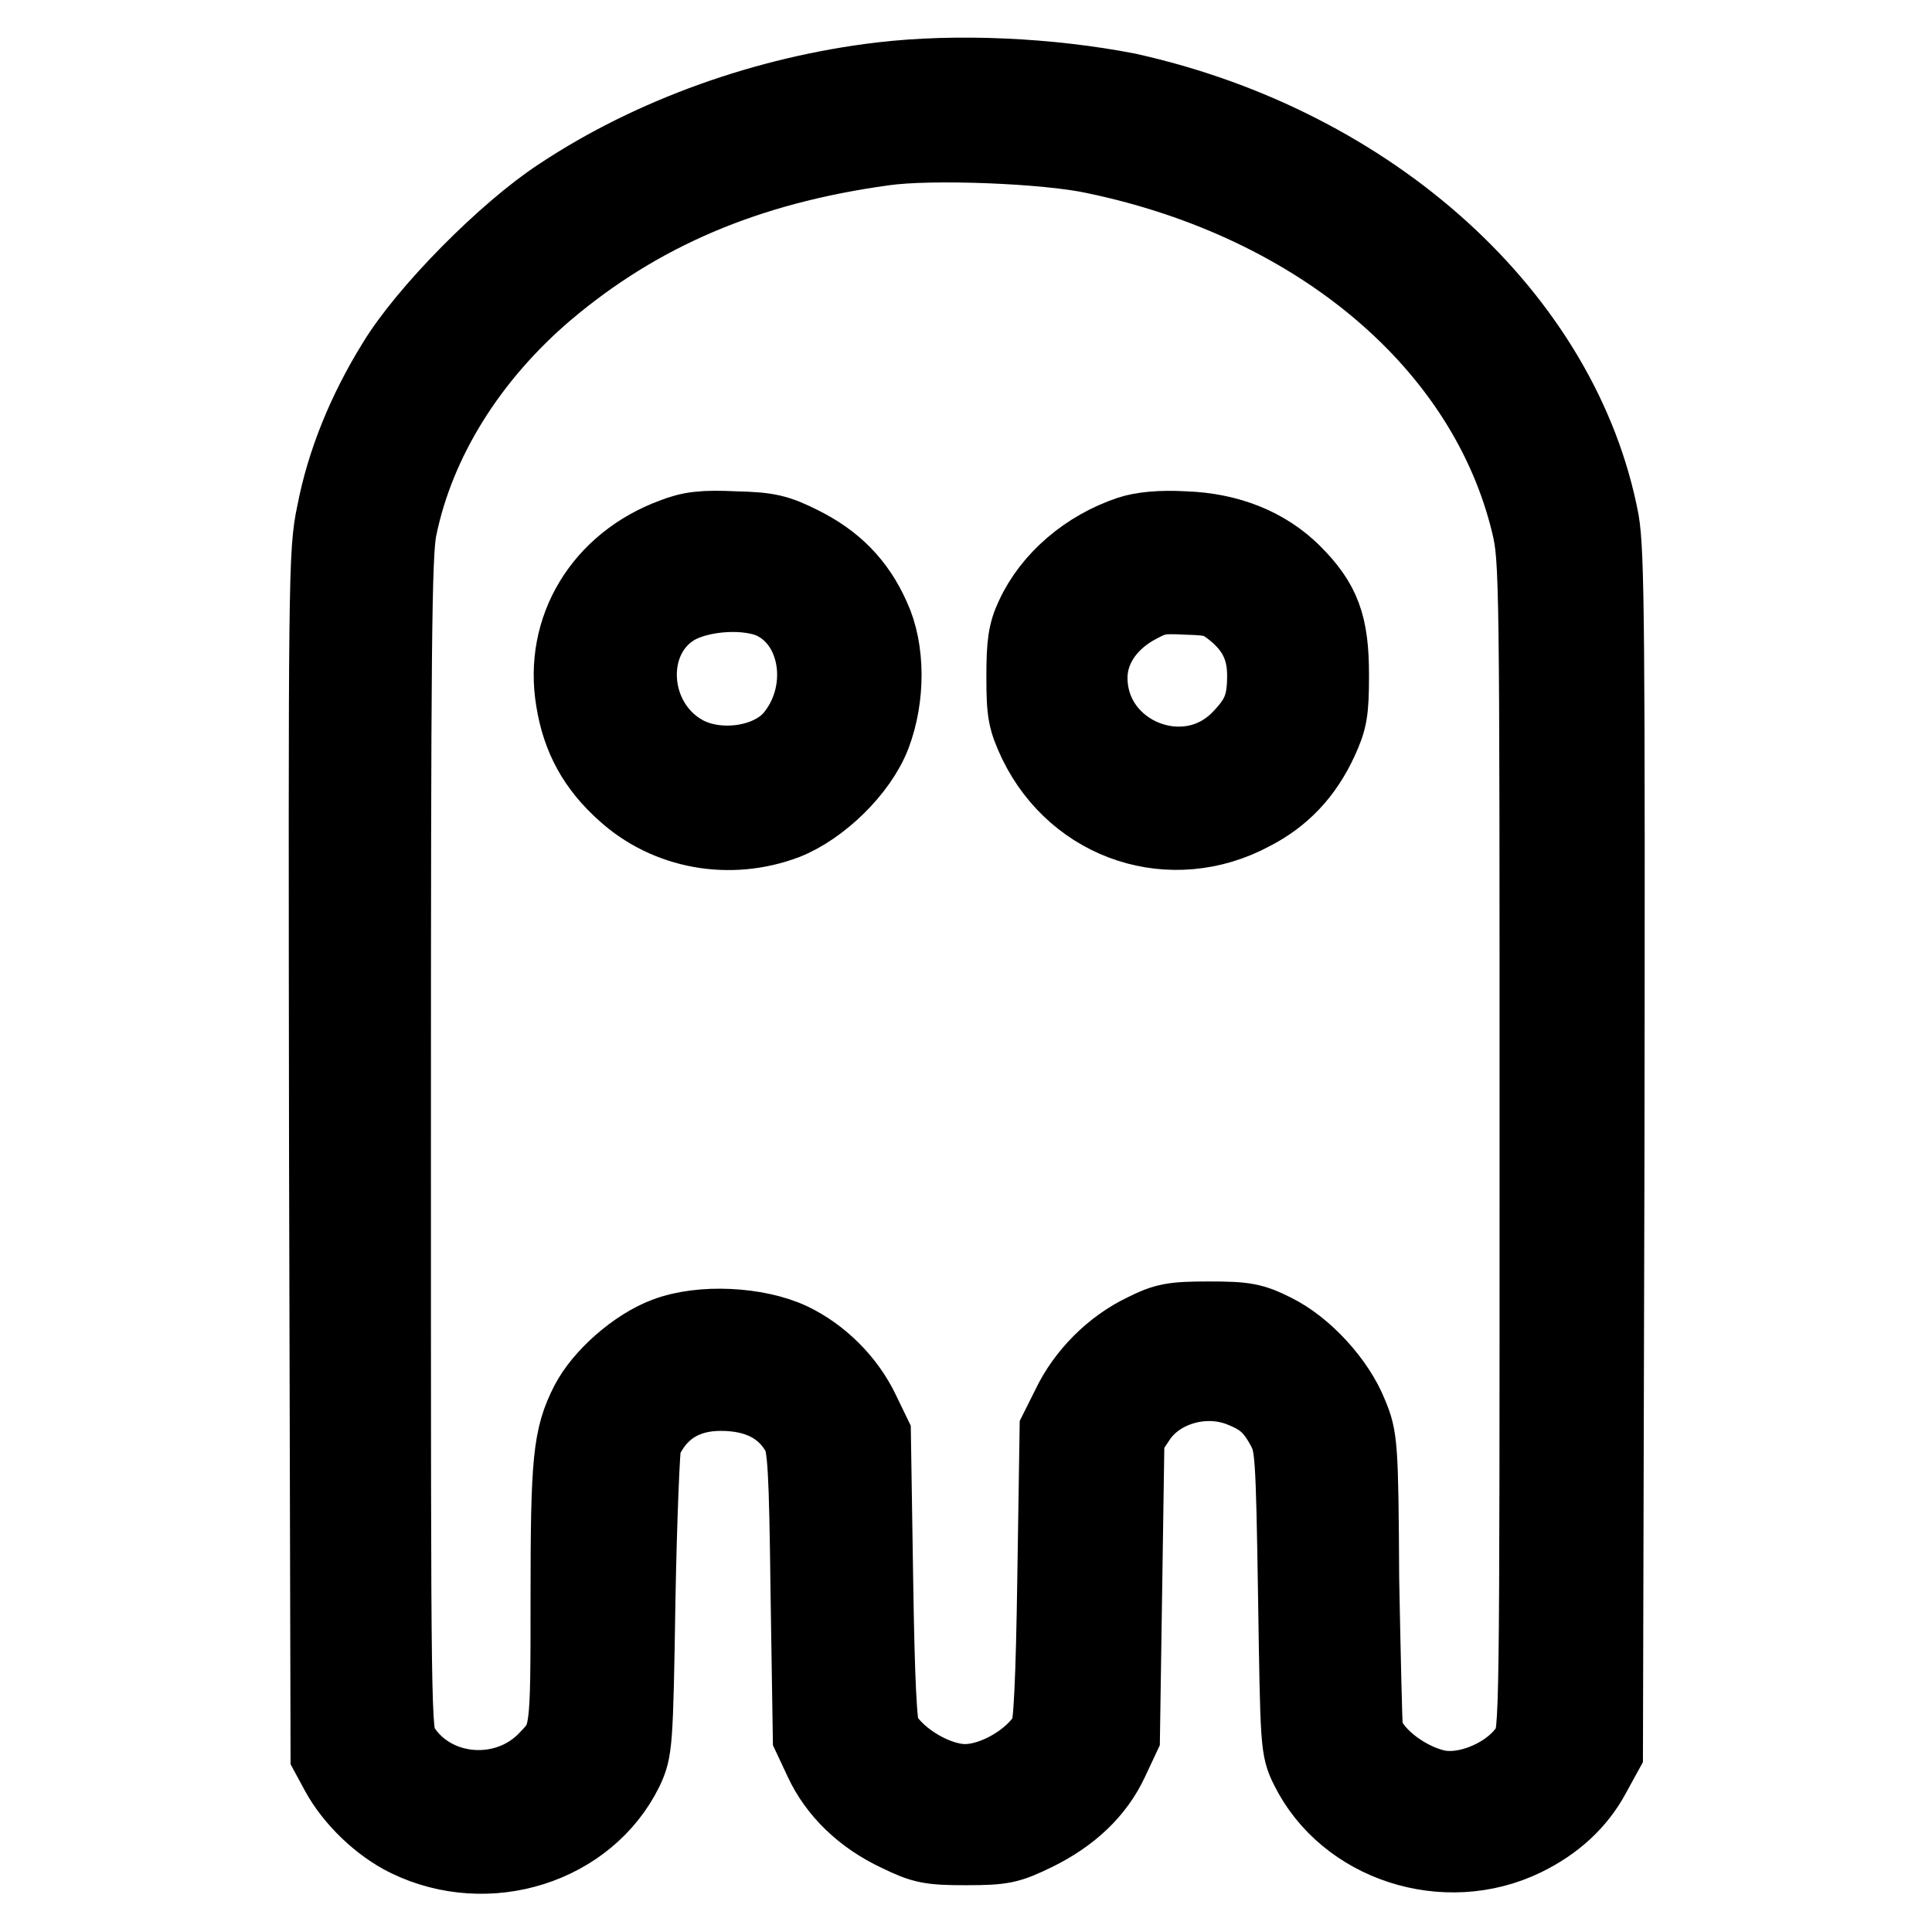
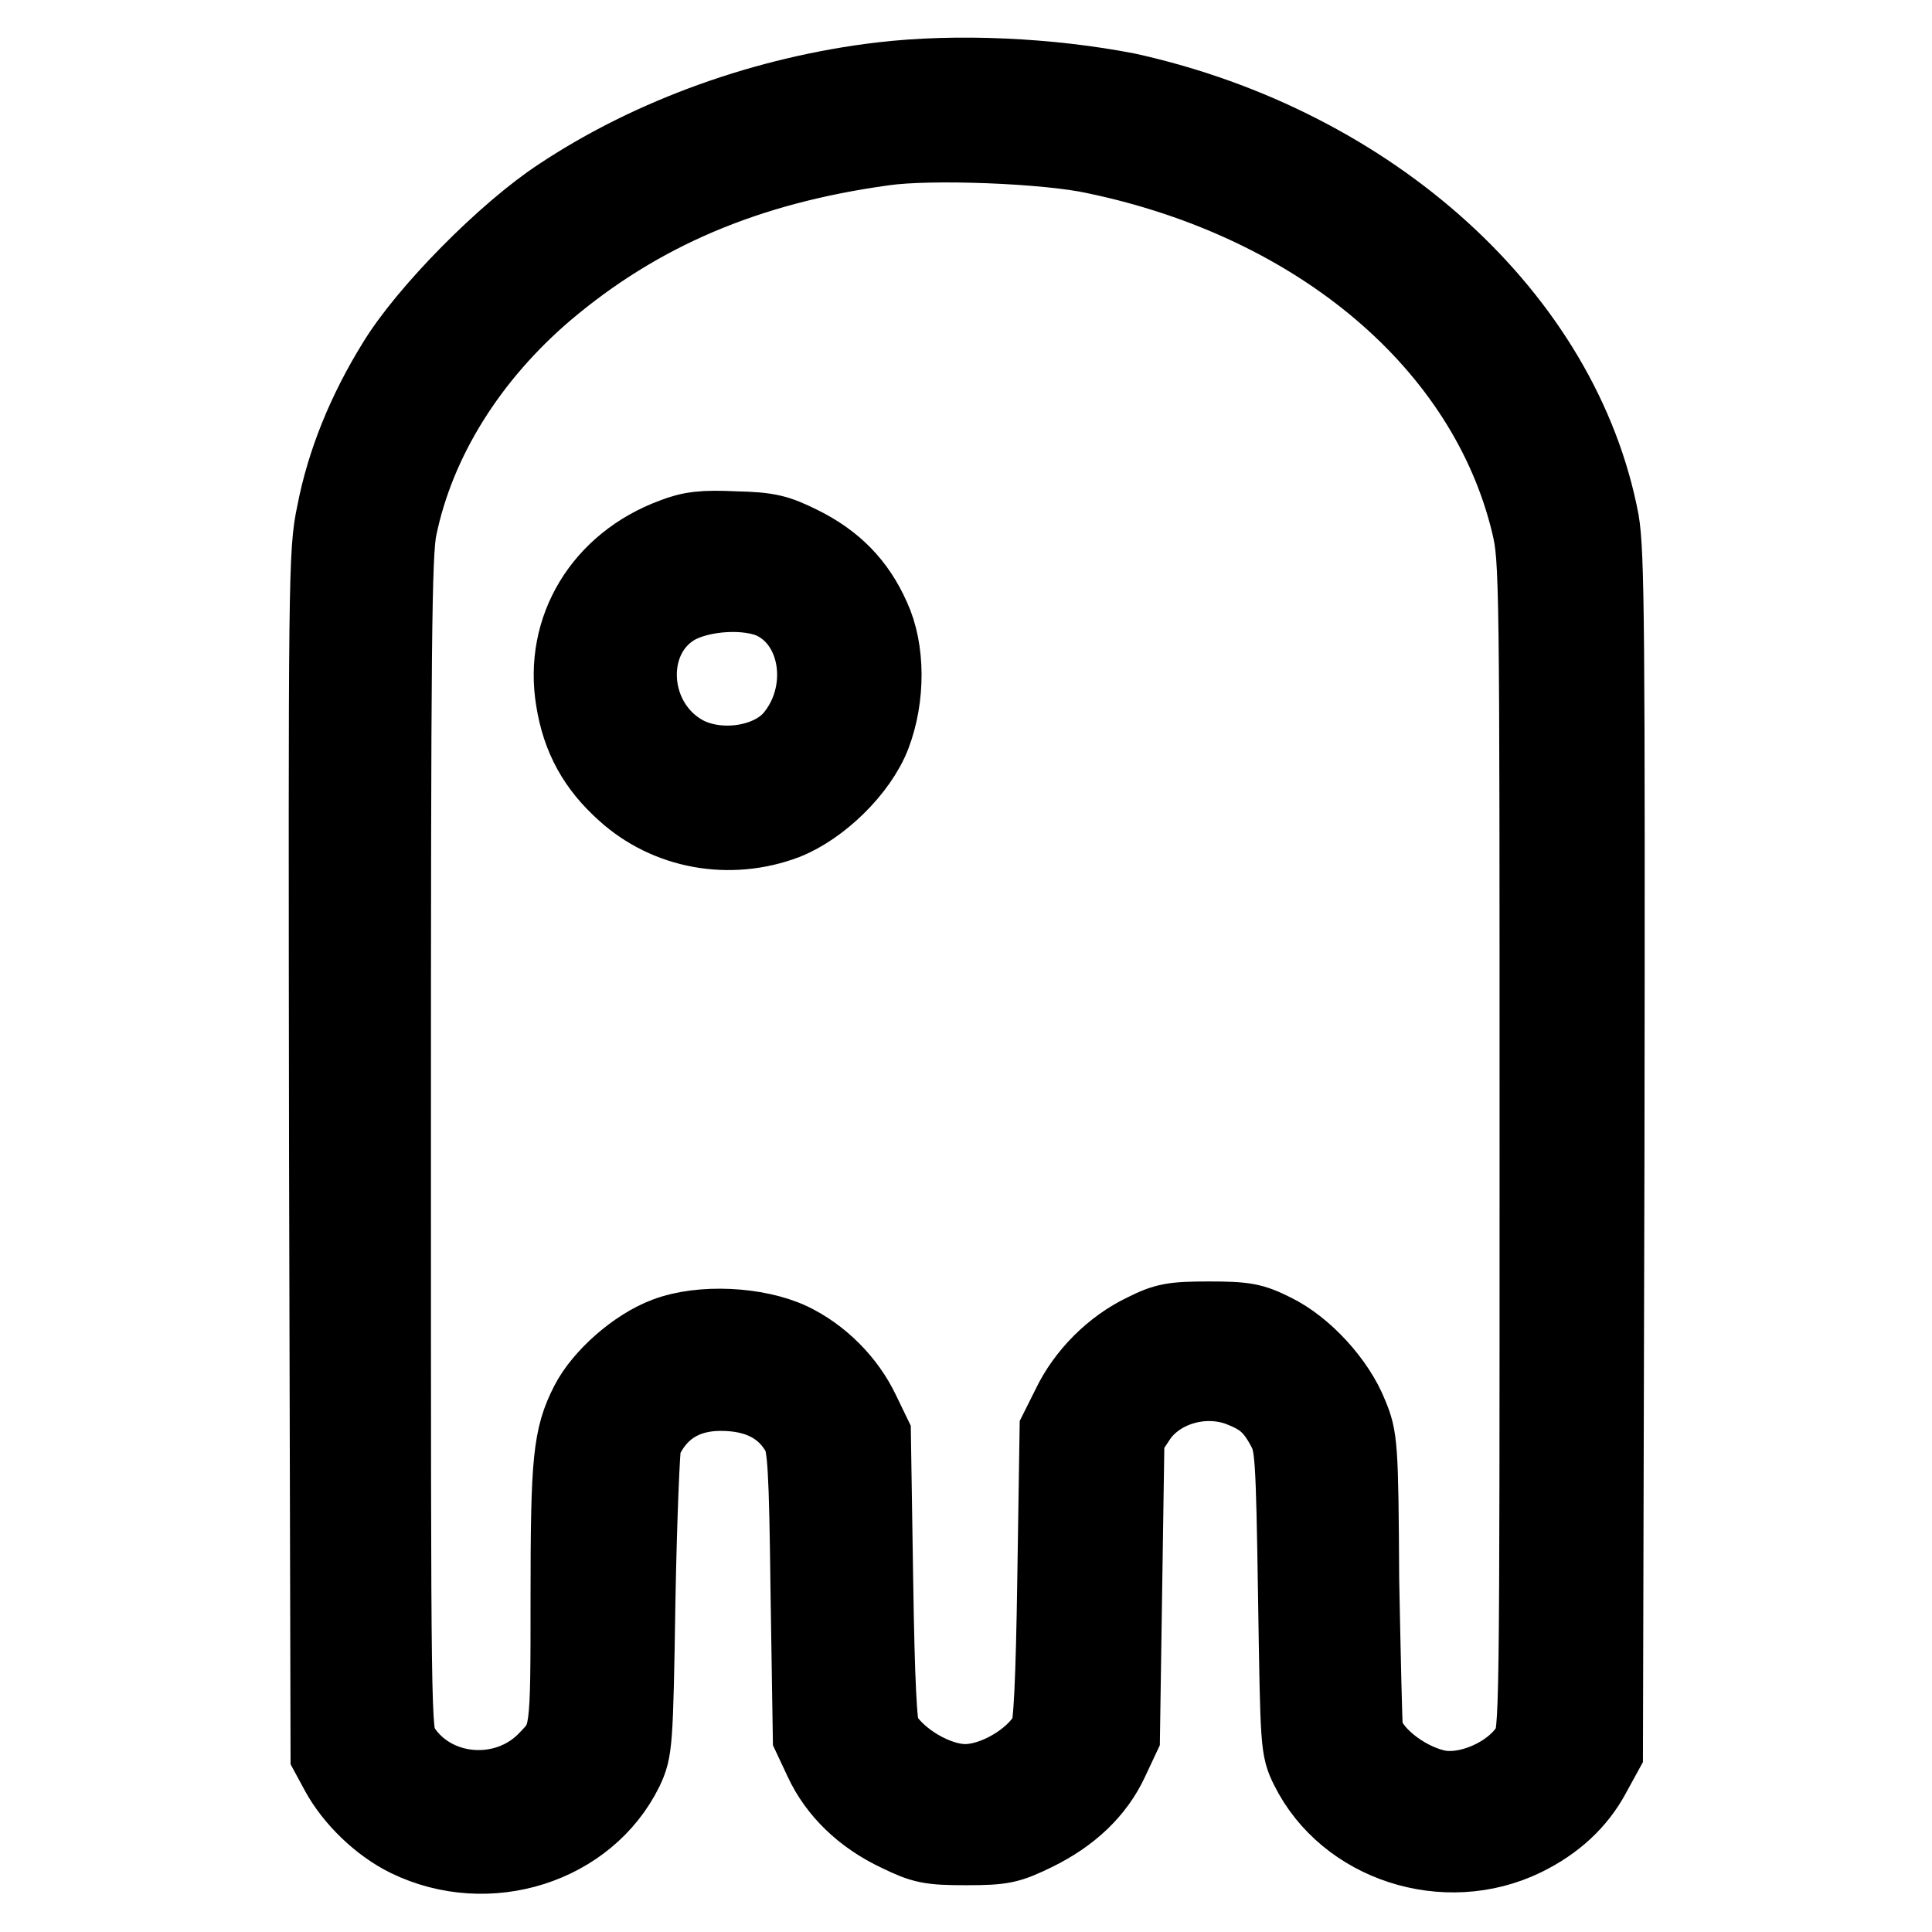
<svg xmlns="http://www.w3.org/2000/svg" version="1.1" x="0px" y="0px" viewBox="0 0 256 256" enable-background="new 0 0 256 256" xml:space="preserve">
  <g>
    <g>
      <g>
        <path stroke-width="10" fill-opacity="0" stroke="#000000" d="M116.7,10.6c-15.1,1.8-30.3,7.2-42.5,15.3C67,30.6,56.4,41.3,52.3,48.1c-3.9,6.3-6.7,13.1-8,19.9c-1.1,5.1-1.1,8.5-1,84.9l0.2,79.6l1.3,2.4c1.9,3.5,5.5,7,9.2,8.8c10.7,5.2,23.9,1,28.9-9.2c1.2-2.6,1.3-3.2,1.6-22.5c0.2-10.9,0.6-20.3,0.8-20.9c1.9-4.3,5.4-6.5,10.2-6.5c4.9,0,8.4,1.8,10.4,5.4c0.8,1.5,1,4.5,1.2,20.9l0.3,19.2l1.5,3.2c1.9,4.1,5.4,7.5,10.1,9.7c3.3,1.6,4.2,1.8,9,1.8c4.9,0,5.7-0.2,9.2-1.9c4.7-2.3,8.1-5.5,10-9.6l1.5-3.2l0.3-19.9l0.3-19.9l1.6-2.4c2.8-4.1,8.9-5.8,13.8-3.7c2.7,1.1,4,2.3,5.5,5.1c1.1,2.1,1.2,3.2,1.5,22.3c0.3,19.6,0.3,20.1,1.6,22.7c5,10.1,18.2,14.4,28.7,9.3c4.1-2,7.1-4.8,9-8.3l1.7-3.1l0.2-79.2c0.1-70,0-79.7-0.7-83.9c-5.1-27-30.3-49.9-62.8-57.1C139.1,10,126.8,9.4,116.7,10.6z M145.1,20.7c29.7,6.2,51.8,25,57.5,48.8c1.1,4.6,1.1,6.8,1.1,82.4c0,76.6,0,77.7-1.1,79.5c-2.3,3.8-8.3,6.4-12.4,5.4c-4.2-1-8.7-4.6-9.3-7.6c-0.1-0.7-0.3-9.7-0.5-19.9c-0.1-17.9-0.2-18.8-1.5-21.9c-1.7-4.3-6-9-10.1-11c-2.8-1.4-3.8-1.6-8.6-1.6s-5.8,0.2-8.6,1.6c-4.2,2-7.9,5.7-9.9,9.9l-1.6,3.2l-0.3,19.5c-0.2,13.6-0.5,19.9-1,20.7c-2,3.5-7.1,6.4-10.9,6.4s-8.9-3-10.9-6.4c-0.5-0.8-0.8-7-1-20.4l-0.3-19.2l-1.5-3.1c-1.9-4-5.4-7.5-9.4-9.4c-4.5-2.1-11.9-2.5-16.6-0.7c-4,1.5-8.5,5.5-10.3,9c-2.3,4.5-2.6,7.6-2.6,25.8c0,18.2,0,18.4-2.8,21.3c-5.4,5.8-15.2,5-19.3-1.6c-1.1-1.8-1.1-2.9-1.1-79.6c0-66.6,0.1-78.4,0.8-81.8c2.4-11.7,9.4-22.8,19.5-31.4c12.3-10.4,26.5-16.5,44.7-19C123.3,18.7,138.8,19.3,145.1,20.7z" />
        <path stroke-width="10" fill-opacity="0" stroke="#000000" d="M89.2,71c-9.5,3.5-14.8,12.3-13.2,21.8c0.8,5,2.9,8.8,6.7,12.2c5.7,5.2,14,6.7,21.4,3.9c4.6-1.8,9.8-6.8,11.6-11.5c1.9-5,1.9-11.3-0.1-15.6c-2-4.5-5-7.5-9.4-9.7c-3.2-1.6-4.4-1.9-8.8-2C93.2,69.9,91.5,70.1,89.2,71z M102.6,79.8c6.1,3.1,7.2,12.3,2.3,18c-3.1,3.5-9.8,4.4-14.2,2c-7.4-4.1-8.1-15-1.4-19.2C92.7,78.5,99.2,78.1,102.6,79.8z" />
-         <path stroke-width="10" fill-opacity="0" stroke="#000000" d="M149.7,70.7c-5.7,1.9-10.5,6-12.8,11c-1,2.1-1.2,3.7-1.2,8c0,4.8,0.2,5.7,1.6,8.7c5.3,10.9,18,15,28.6,9.3c4.1-2.1,7-5.2,9-9.5c1.3-2.8,1.5-3.9,1.5-8.8c0-6.6-1.1-9.6-5-13.5c-3.6-3.6-8.6-5.6-14.4-5.8C153.7,69.9,151.2,70.2,149.7,70.7z M163.5,81c2.8,2.3,4.1,4.9,4.1,8.5c0,3.8-0.7,5.6-3.3,8.3c-7.1,7.4-19.9,2.2-19.9-8c0-3.6,2.1-7,5.8-9.2c2.7-1.5,3.3-1.7,7-1.5C160.8,79.2,161.5,79.4,163.5,81z" />
      </g>
    </g>
  </g>
</svg>